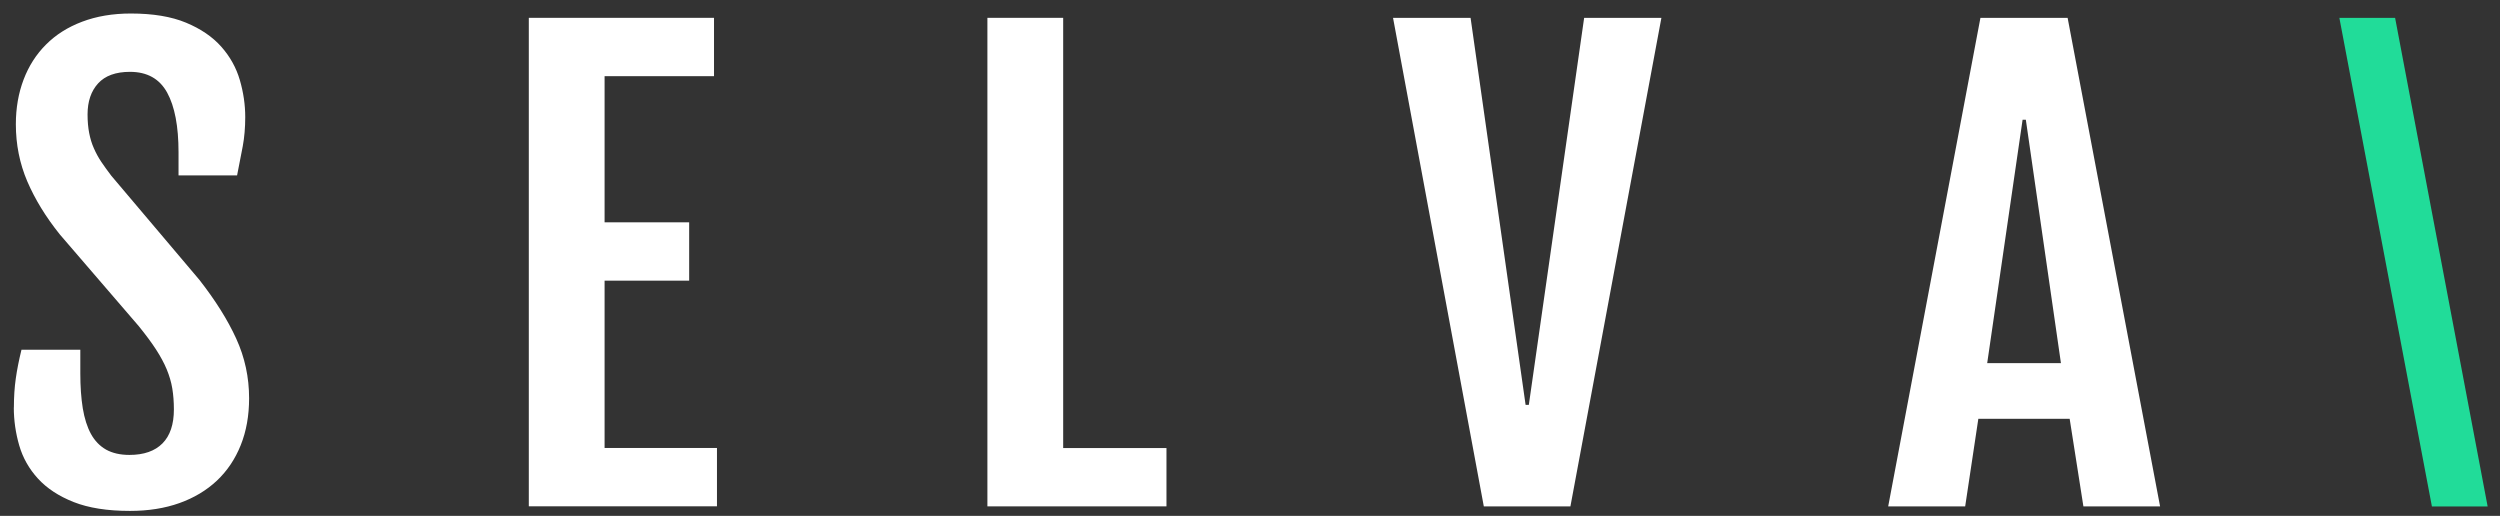
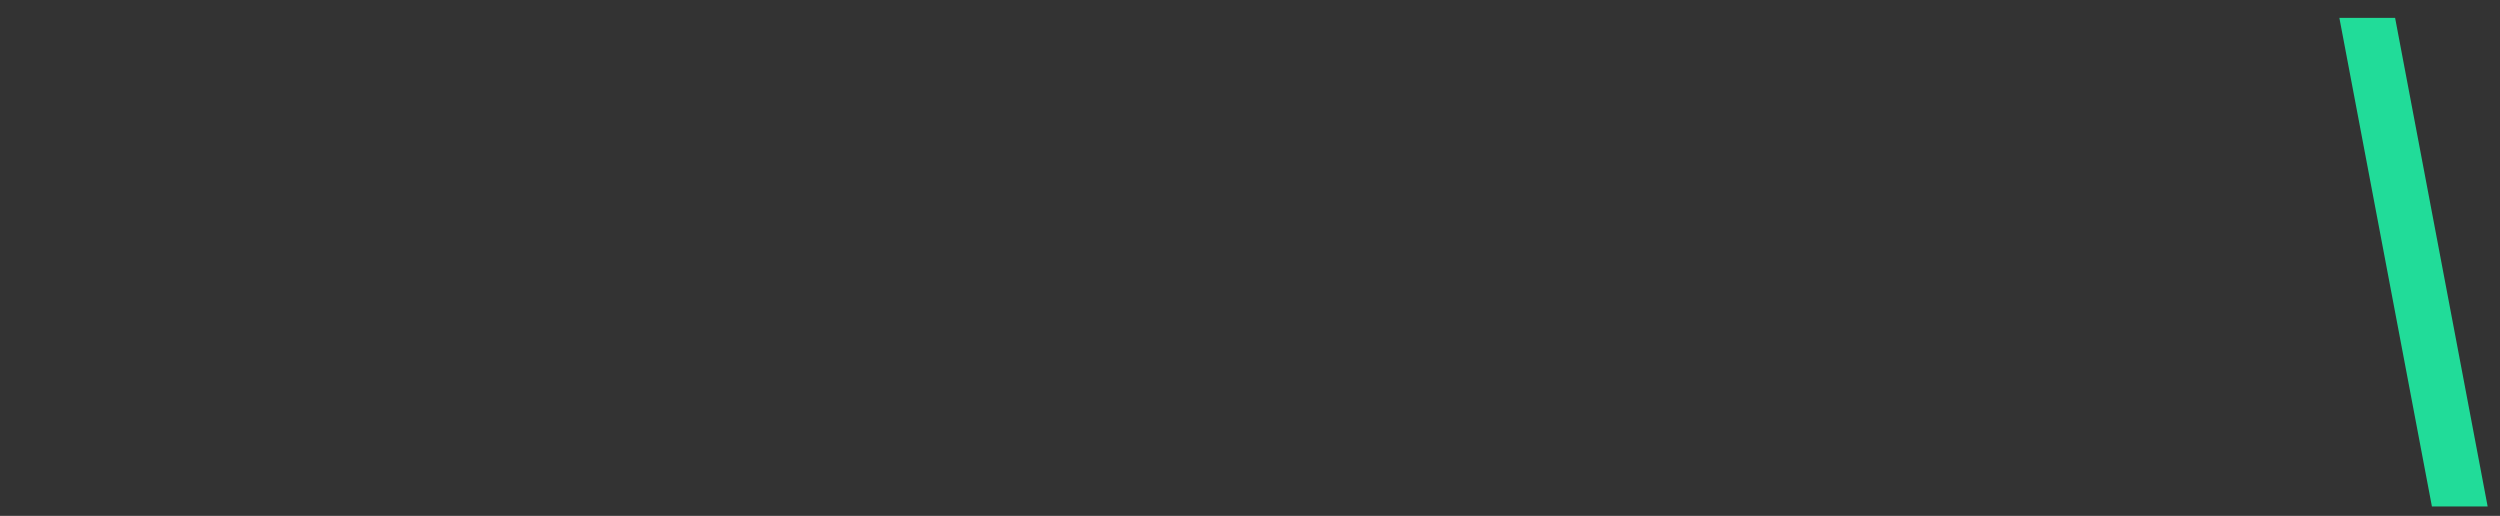
<svg xmlns="http://www.w3.org/2000/svg" width="126" height="26" viewBox="0 0 126 26" fill="none">
  <rect x="0" y="0" width="126" height="26" fill="#333333" stroke="none" />
  <g clip-path="url(#clip0_2653_77862)">
-     <path d="M0.7 20.537C0.7 20.01 0.732 19.521 0.796 19.074C0.859 18.627 0.955 18.145 1.083 17.625H4.048V18.821C4.048 19.483 4.09 20.069 4.172 20.578C4.257 21.088 4.392 21.518 4.583 21.868C4.775 22.218 5.03 22.481 5.349 22.662C5.668 22.838 6.058 22.928 6.523 22.928C7.25 22.928 7.807 22.734 8.19 22.346C8.573 21.958 8.764 21.386 8.764 20.637C8.764 20.252 8.736 19.899 8.683 19.576C8.63 19.254 8.534 18.935 8.403 18.616C8.271 18.297 8.09 17.965 7.864 17.614C7.637 17.264 7.346 16.873 6.995 16.439L3.012 11.812C2.303 10.928 1.76 10.037 1.374 9.139C0.991 8.241 0.799 7.281 0.799 6.262C0.799 5.444 0.93 4.695 1.189 4.012C1.448 3.329 1.824 2.74 2.317 2.248C2.81 1.752 3.416 1.367 4.14 1.094C4.863 0.82 5.682 0.681 6.594 0.681C7.704 0.681 8.633 0.834 9.374 1.142C10.116 1.451 10.708 1.853 11.151 2.352C11.594 2.851 11.906 3.413 12.087 4.033C12.268 4.654 12.36 5.274 12.36 5.902C12.36 6.432 12.318 6.917 12.236 7.364C12.151 7.811 12.055 8.304 11.949 8.841H8.998V7.673C8.998 6.366 8.807 5.364 8.424 4.667C8.041 3.971 7.417 3.621 6.551 3.621C5.835 3.621 5.299 3.815 4.945 4.203C4.59 4.591 4.413 5.115 4.413 5.766C4.413 6.113 4.441 6.425 4.494 6.702C4.548 6.98 4.626 7.24 4.732 7.475C4.835 7.711 4.959 7.94 5.108 8.162C5.257 8.383 5.424 8.612 5.608 8.855L10.048 14.103C10.853 15.133 11.474 16.12 11.906 17.067C12.339 18.013 12.555 19.015 12.555 20.072C12.555 20.946 12.414 21.736 12.133 22.436C11.853 23.136 11.452 23.733 10.931 24.225C10.41 24.714 9.782 25.091 9.044 25.355C8.307 25.618 7.477 25.75 6.551 25.75C5.409 25.75 4.466 25.601 3.711 25.303C2.959 25.005 2.36 24.61 1.913 24.121C1.466 23.632 1.15 23.074 0.969 22.45C0.788 21.826 0.696 21.185 0.696 20.533L0.7 20.537Z" fill="white" />
-     <path d="M26.648 0.899H35.986V3.839H30.471V11.205H34.734V14.145H30.471V22.578H36.135V25.518H26.652V0.899H26.648Z" fill="white" />
-     <path d="M49.765 0.899H53.584V22.582H58.79V25.521H49.765V0.899Z" fill="white" />
-     <path d="M70.209 0.899H74.117L76.89 20.405H77.053L79.841 0.899H83.735L79.149 25.521H74.784L70.209 0.899Z" fill="white" />
-     <path d="M99.814 0.899H104.208L108.868 25.521H105.003L104.311 21.108H99.708L99.045 25.521H95.165L99.814 0.899ZM103.871 18.301L102.102 6.033H101.939L100.155 18.301H103.871Z" fill="white" />
    <path d="M120.713 0.899H117.904L122.568 25.525H125.377L120.713 0.899Z" fill="#21DC99" />
  </g>
  <defs>
    <clipPath id="clip0_2653_77862">
      <rect width="126" height="26" fill="white" />
    </clipPath>
  </defs>
</svg>